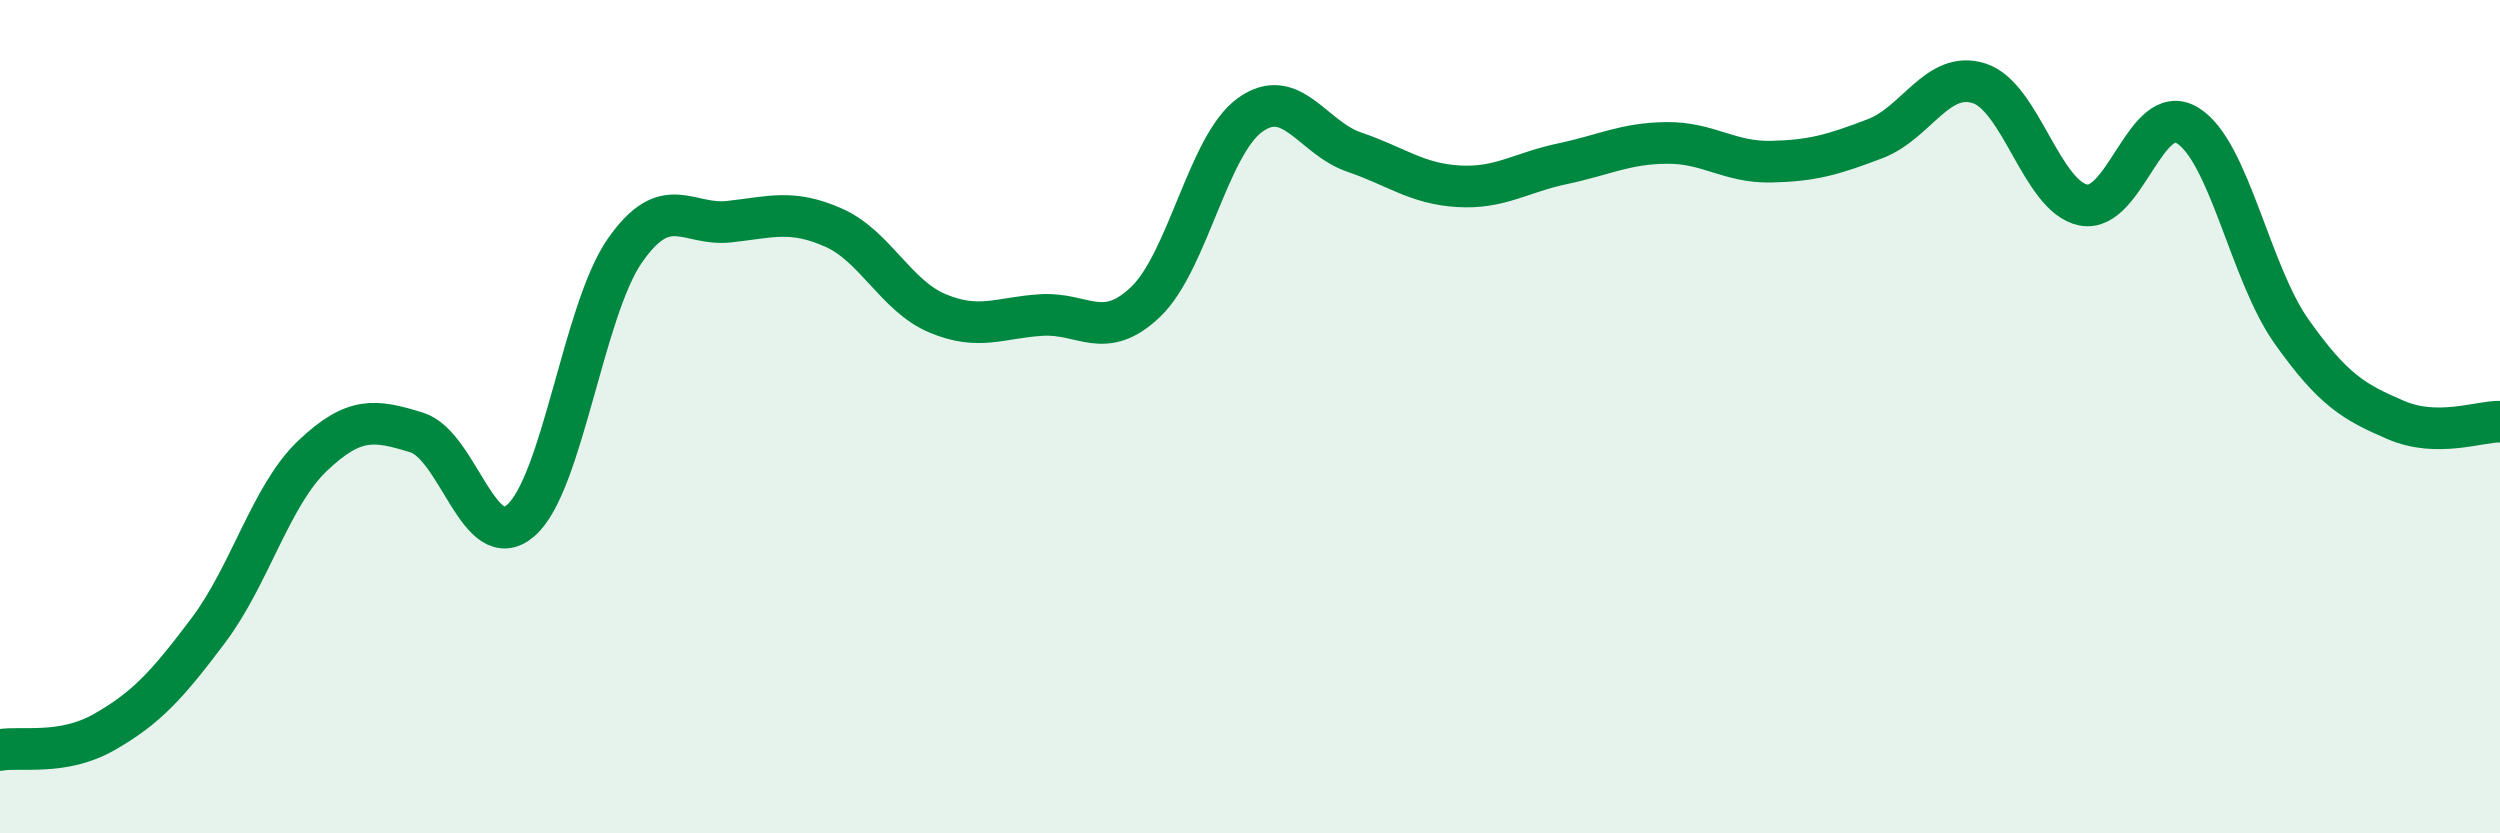
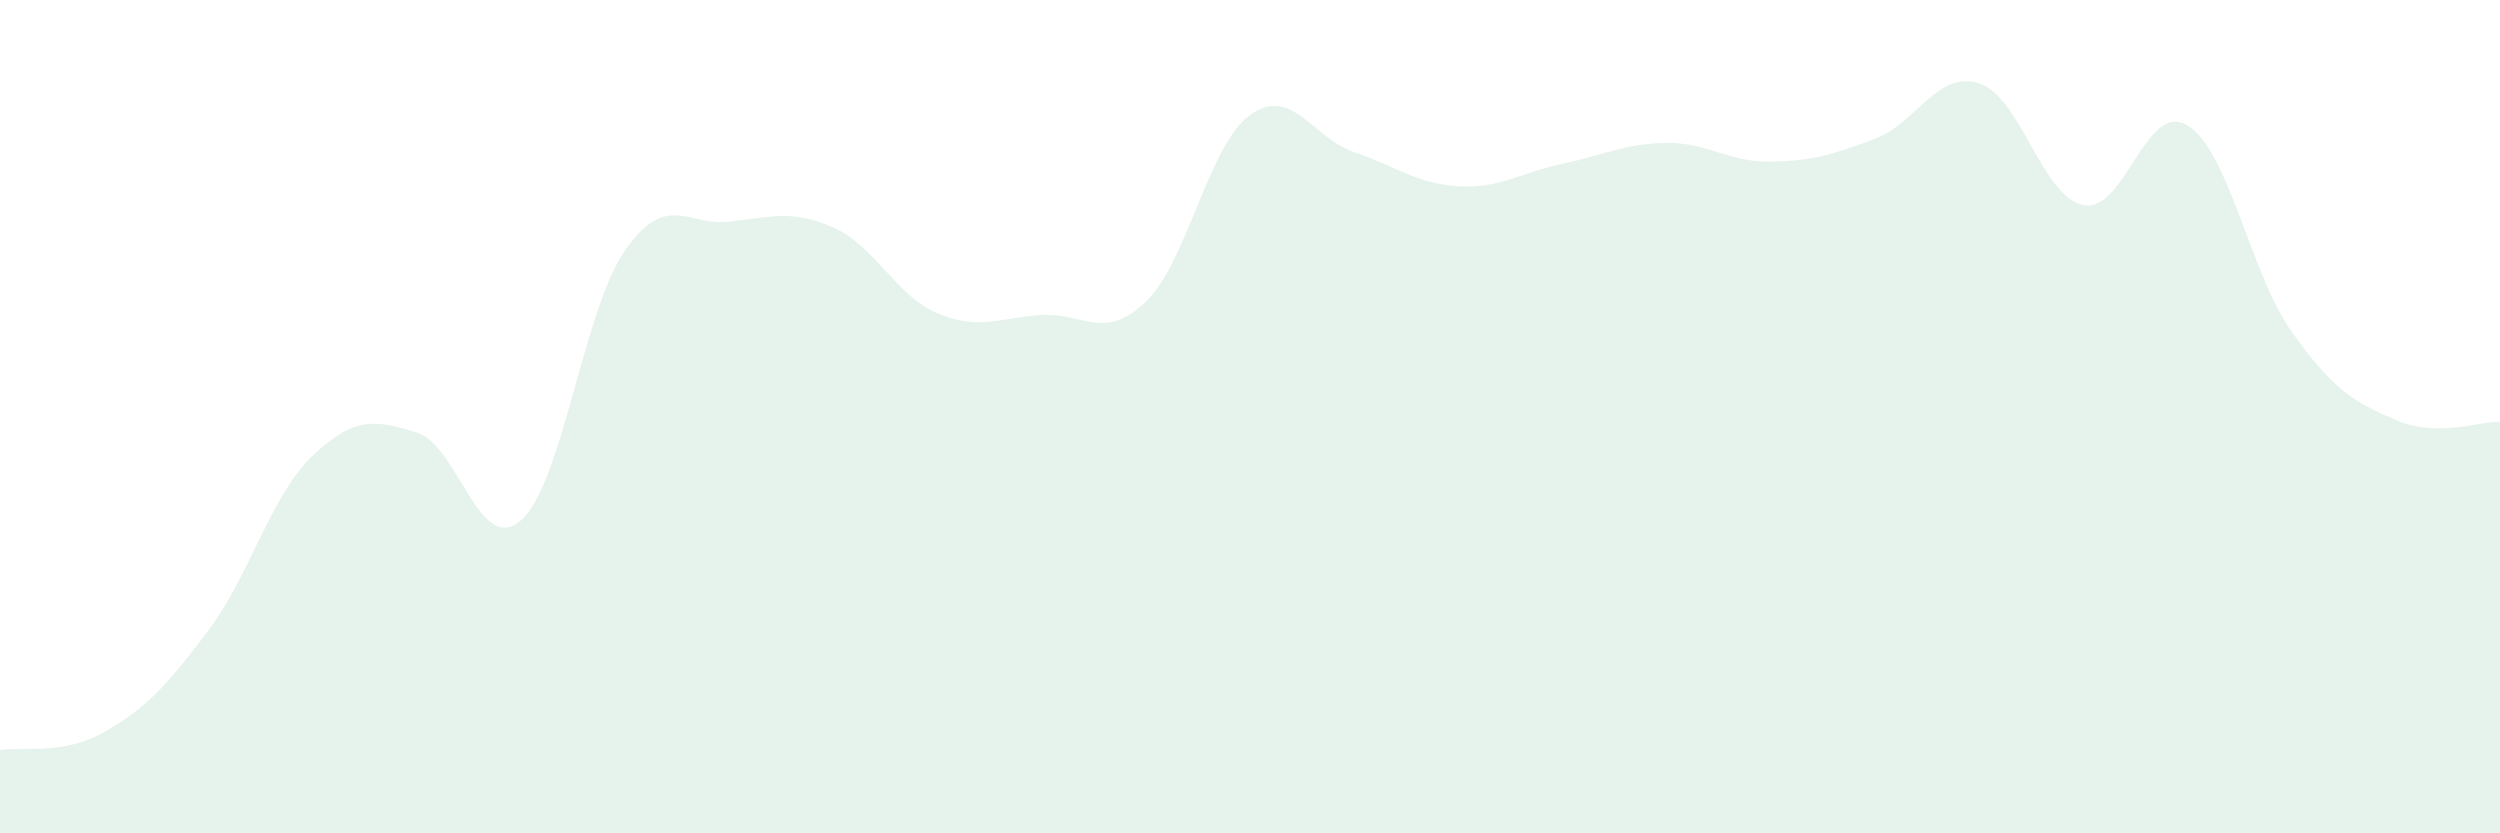
<svg xmlns="http://www.w3.org/2000/svg" width="60" height="20" viewBox="0 0 60 20">
  <path d="M 0,18 C 0.5,17.91 1.5,18.14 2.5,17.57 C 3.5,17 4,16.46 5,15.13 C 6,13.8 6.5,11.89 7.5,10.94 C 8.5,9.99 9,10.07 10,10.38 C 11,10.69 11.5,13.36 12.5,12.49 C 13.5,11.62 14,7.44 15,6.01 C 16,4.58 16.5,5.43 17.5,5.32 C 18.5,5.21 19,5.02 20,5.46 C 21,5.9 21.5,7.1 22.5,7.52 C 23.5,7.94 24,7.62 25,7.56 C 26,7.5 26.5,8.2 27.5,7.24 C 28.5,6.28 29,3.48 30,2.76 C 31,2.04 31.5,3.31 32.5,3.65 C 33.5,3.99 34,4.41 35,4.47 C 36,4.53 36.5,4.14 37.5,3.93 C 38.5,3.72 39,3.44 40,3.43 C 41,3.42 41.5,3.9 42.5,3.88 C 43.5,3.86 44,3.71 45,3.33 C 46,2.95 46.5,1.68 47.5,2 C 48.5,2.32 49,4.72 50,4.92 C 51,5.12 51.5,2.4 52.5,3.01 C 53.5,3.62 54,6.55 55,7.96 C 56,9.37 56.5,9.65 57.5,10.08 C 58.5,10.51 59.5,10.11 60,10.12L60 20L0 20Z" fill="#008740" opacity="0.1" stroke-linecap="round" stroke-linejoin="round" />
-   <path d="M 0,18 C 0.5,17.91 1.5,18.14 2.5,17.57 C 3.5,17 4,16.46 5,15.13 C 6,13.8 6.5,11.89 7.5,10.94 C 8.5,9.99 9,10.07 10,10.38 C 11,10.69 11.5,13.36 12.5,12.49 C 13.5,11.62 14,7.44 15,6.01 C 16,4.58 16.5,5.43 17.5,5.32 C 18.5,5.21 19,5.02 20,5.46 C 21,5.9 21.5,7.1 22.5,7.52 C 23.5,7.94 24,7.62 25,7.56 C 26,7.5 26.5,8.2 27.5,7.24 C 28.5,6.28 29,3.48 30,2.76 C 31,2.04 31.5,3.31 32.5,3.65 C 33.5,3.99 34,4.41 35,4.47 C 36,4.53 36.5,4.14 37.5,3.93 C 38.5,3.72 39,3.44 40,3.43 C 41,3.42 41.5,3.9 42.5,3.88 C 43.5,3.86 44,3.71 45,3.33 C 46,2.95 46.5,1.68 47.5,2 C 48.5,2.32 49,4.72 50,4.92 C 51,5.12 51.5,2.4 52.5,3.01 C 53.5,3.62 54,6.55 55,7.96 C 56,9.37 56.5,9.65 57.5,10.08 C 58.5,10.51 59.5,10.11 60,10.12" stroke="#008740" stroke-width="1" fill="none" stroke-linecap="round" stroke-linejoin="round" />
</svg>